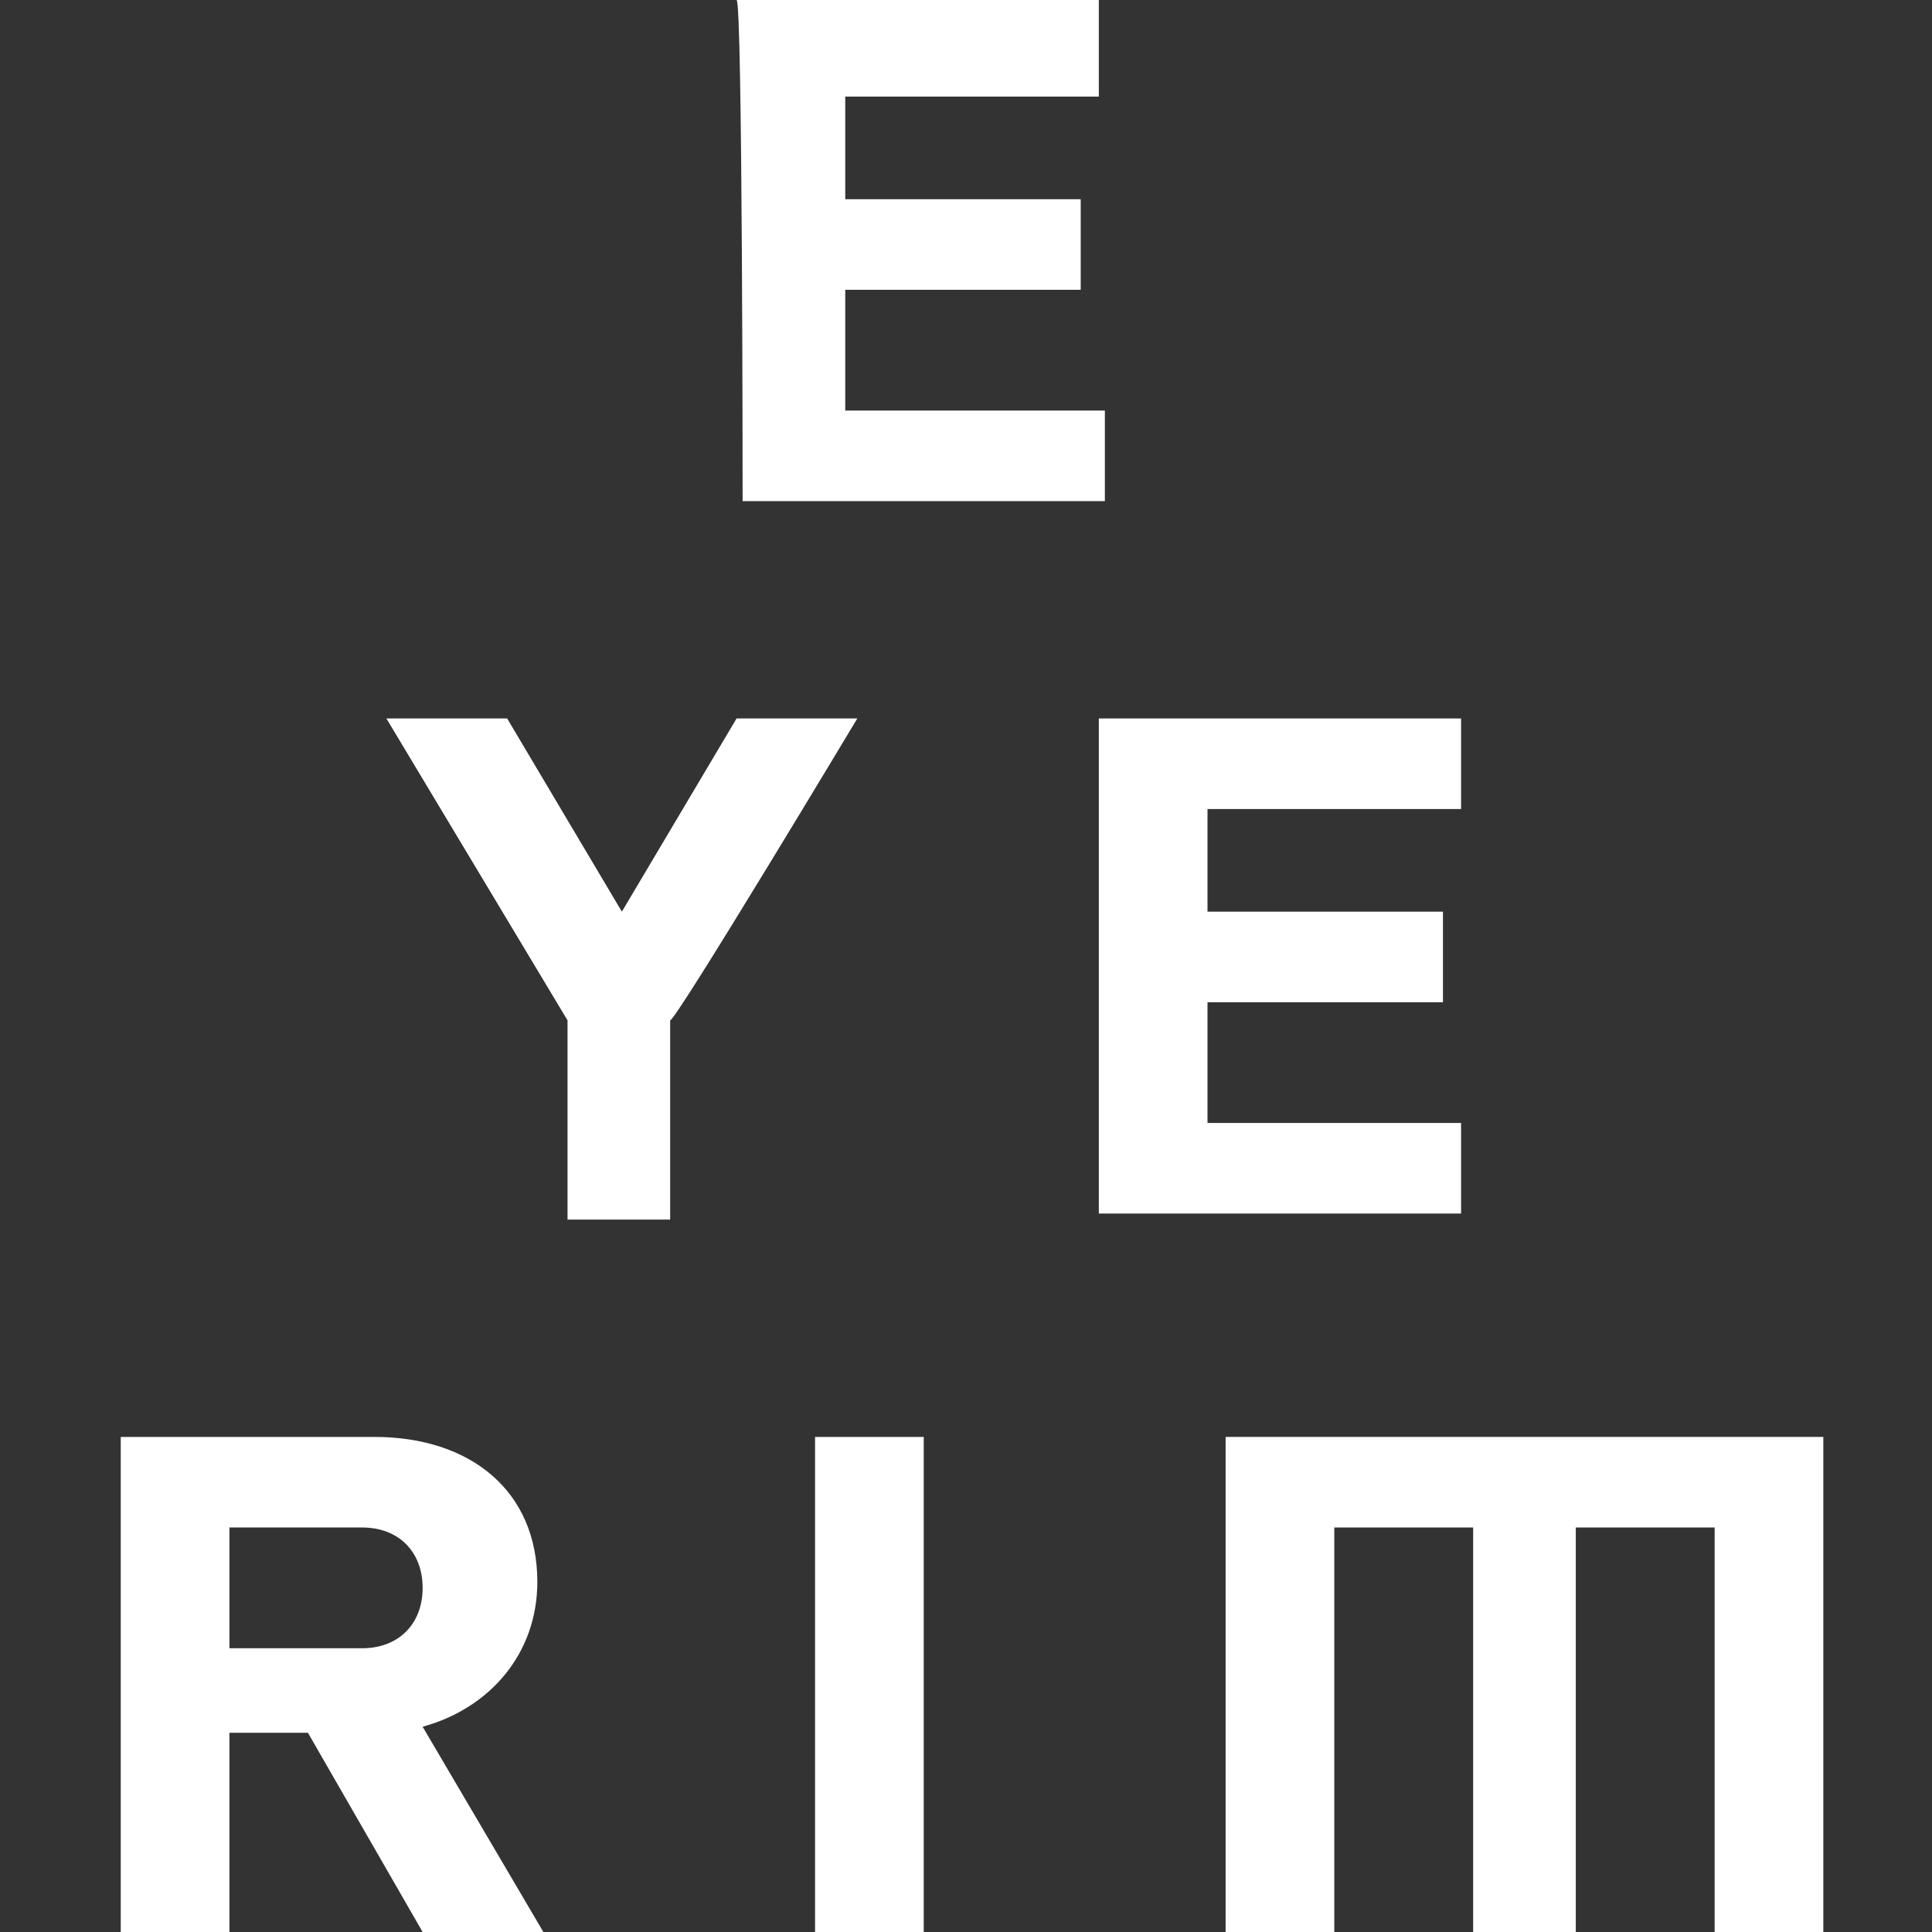
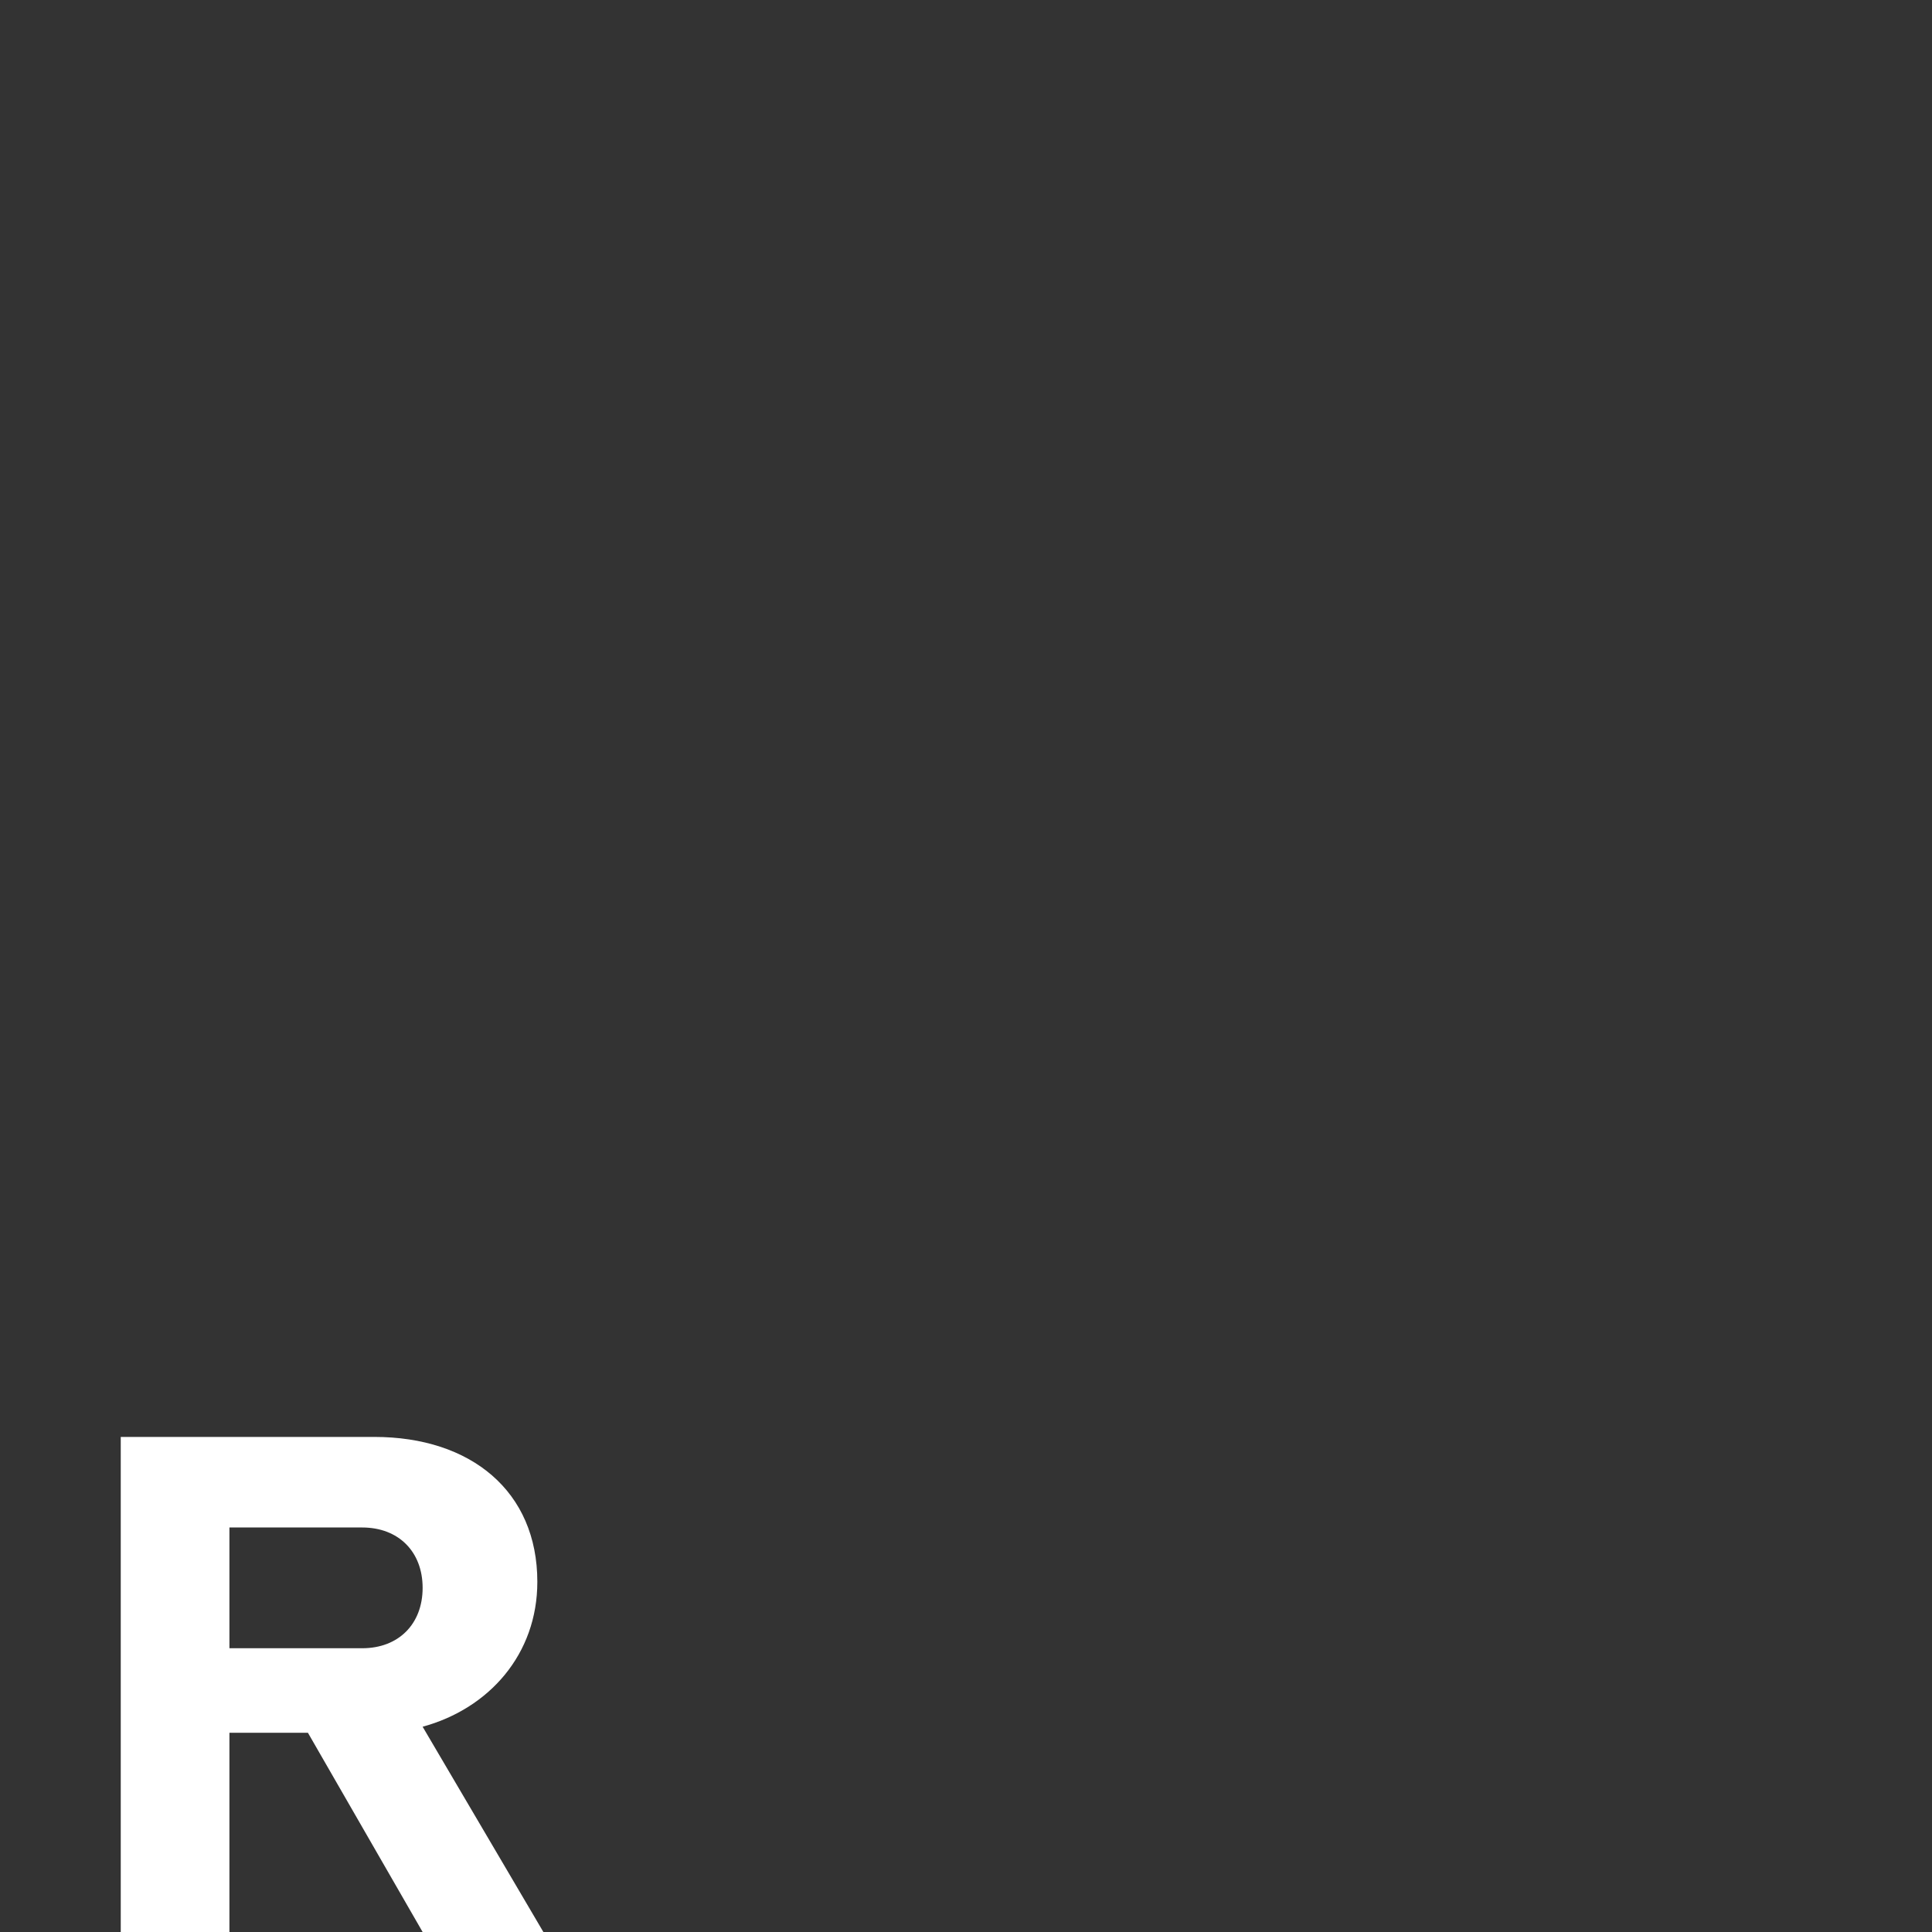
<svg xmlns="http://www.w3.org/2000/svg" version="1.1" width="32" height="32" viewBox="0 0 32 32">
  <rect x="0" y="0" width="32" height="32" fill="#333333" stroke="none" />
  <title>new_logo_eyerim</title>
-   <path fill="#fff" d="M12.3 8.3h6v-1.5h-4.3v-2h3.9v-1.5h-3.9v-1.7h4.2v-1.6h-6c0.1 0 0.1 8.3 0.1 8.3z" />
-   <path fill="#fff" d="M24.3 18.6h-4.3v-2h3.9v-1.5h-3.9v-1.7h4.2v-1.5h-6v8.2h6v-1.5z" />
-   <path fill="#fff" d="M15.3 23.8h-1.8v8.2h1.8c0 0 0-8.2 0-8.2z" />
-   <path fill="#fff" d="M20.3 23.8v8.2h1.8v-6.7h2.3v6.7h1.7v-6.7h2.3v6.7h1.8v-8.2h-9.9z" />
  <path fill="#fff" d="M8.9 26.2c0-1.5-1.1-2.4-2.7-2.4h-4.2v8.2h1.8v-3.3h1.3l1.9 3.3h2l-2-3.4c1.1-0.3 1.9-1.2 1.9-2.4v0 0zM3.8 25.3h2.2c0.6 0 1 0.4 1 1s-0.4 1-1 1h-2.2c0-0.1 0-2 0-2z" />
-   <path fill="#fff" d="M14.2 11.9h-2l-1.9 3.2-1.9-3.2h-2l3 5v3.3h1.7v-3.3c0.1 0 3.1-5 3.1-5z" />
</svg>